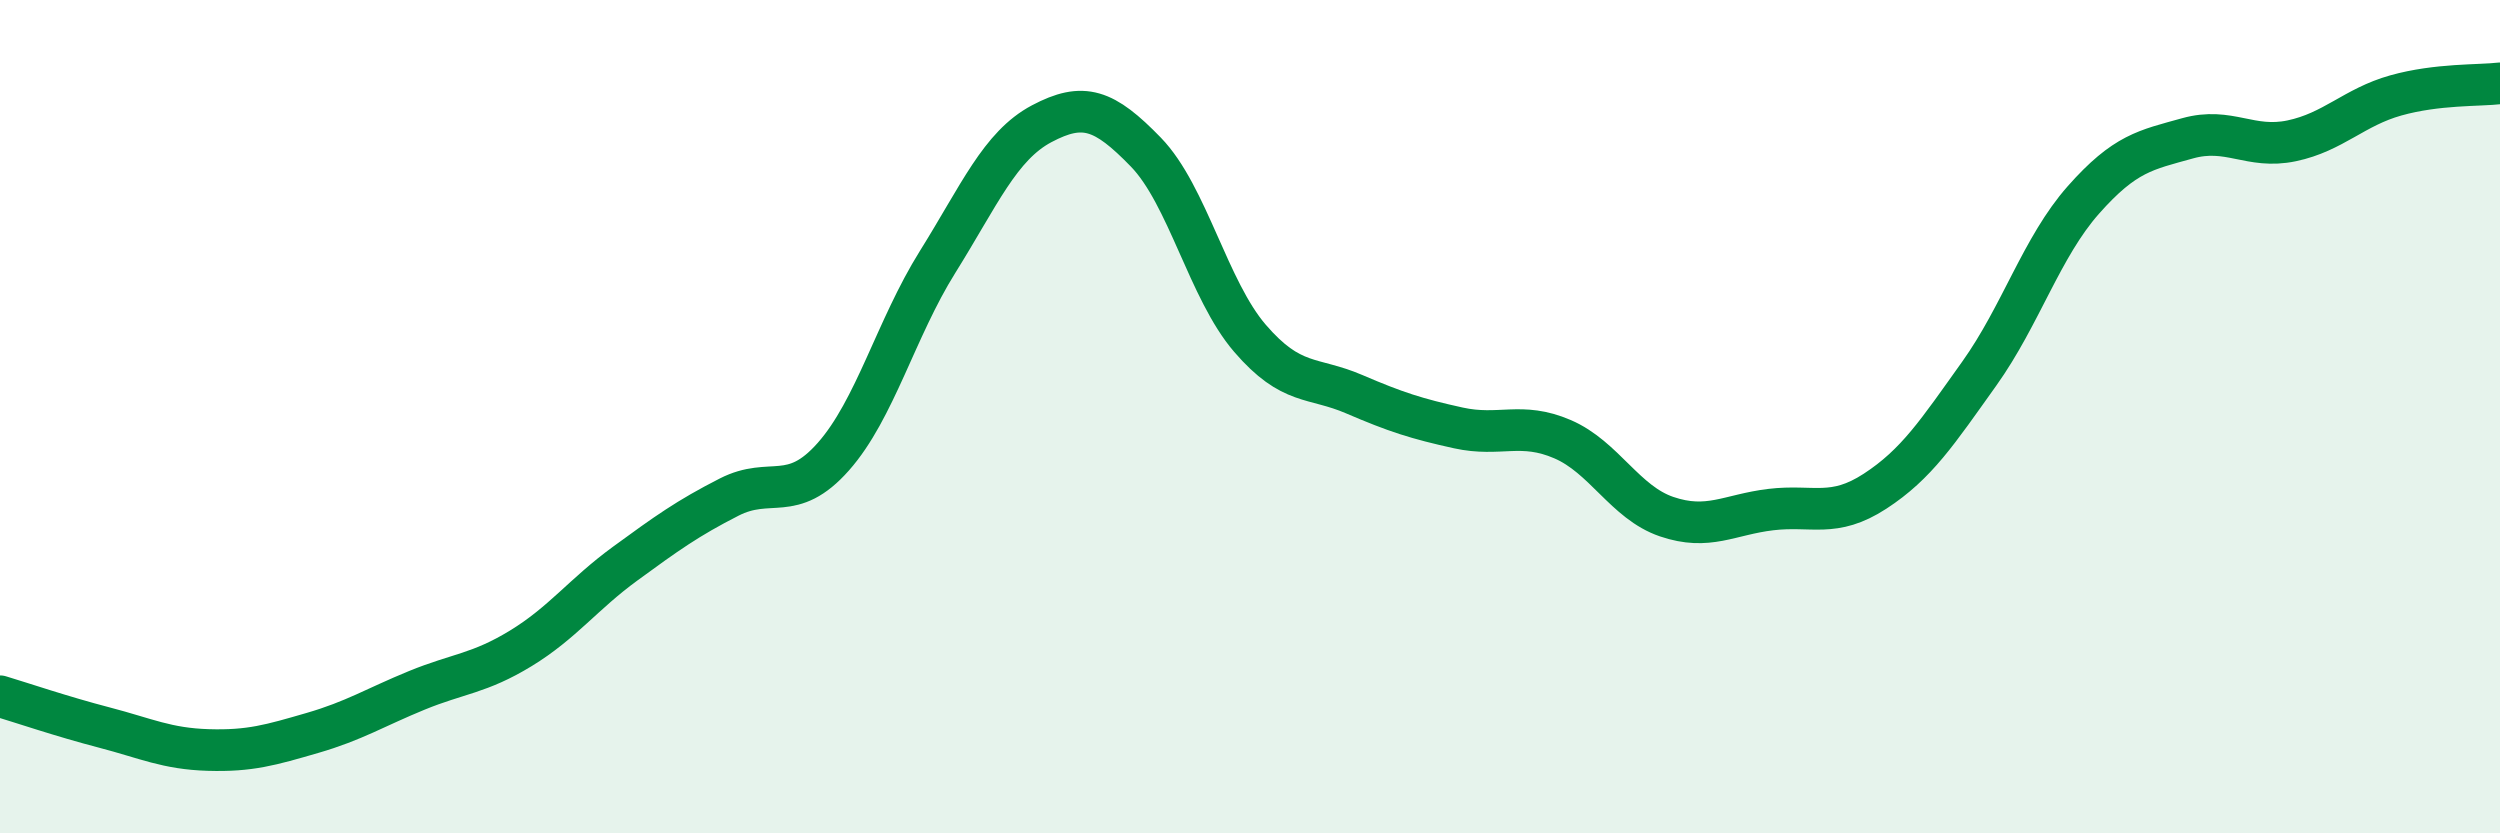
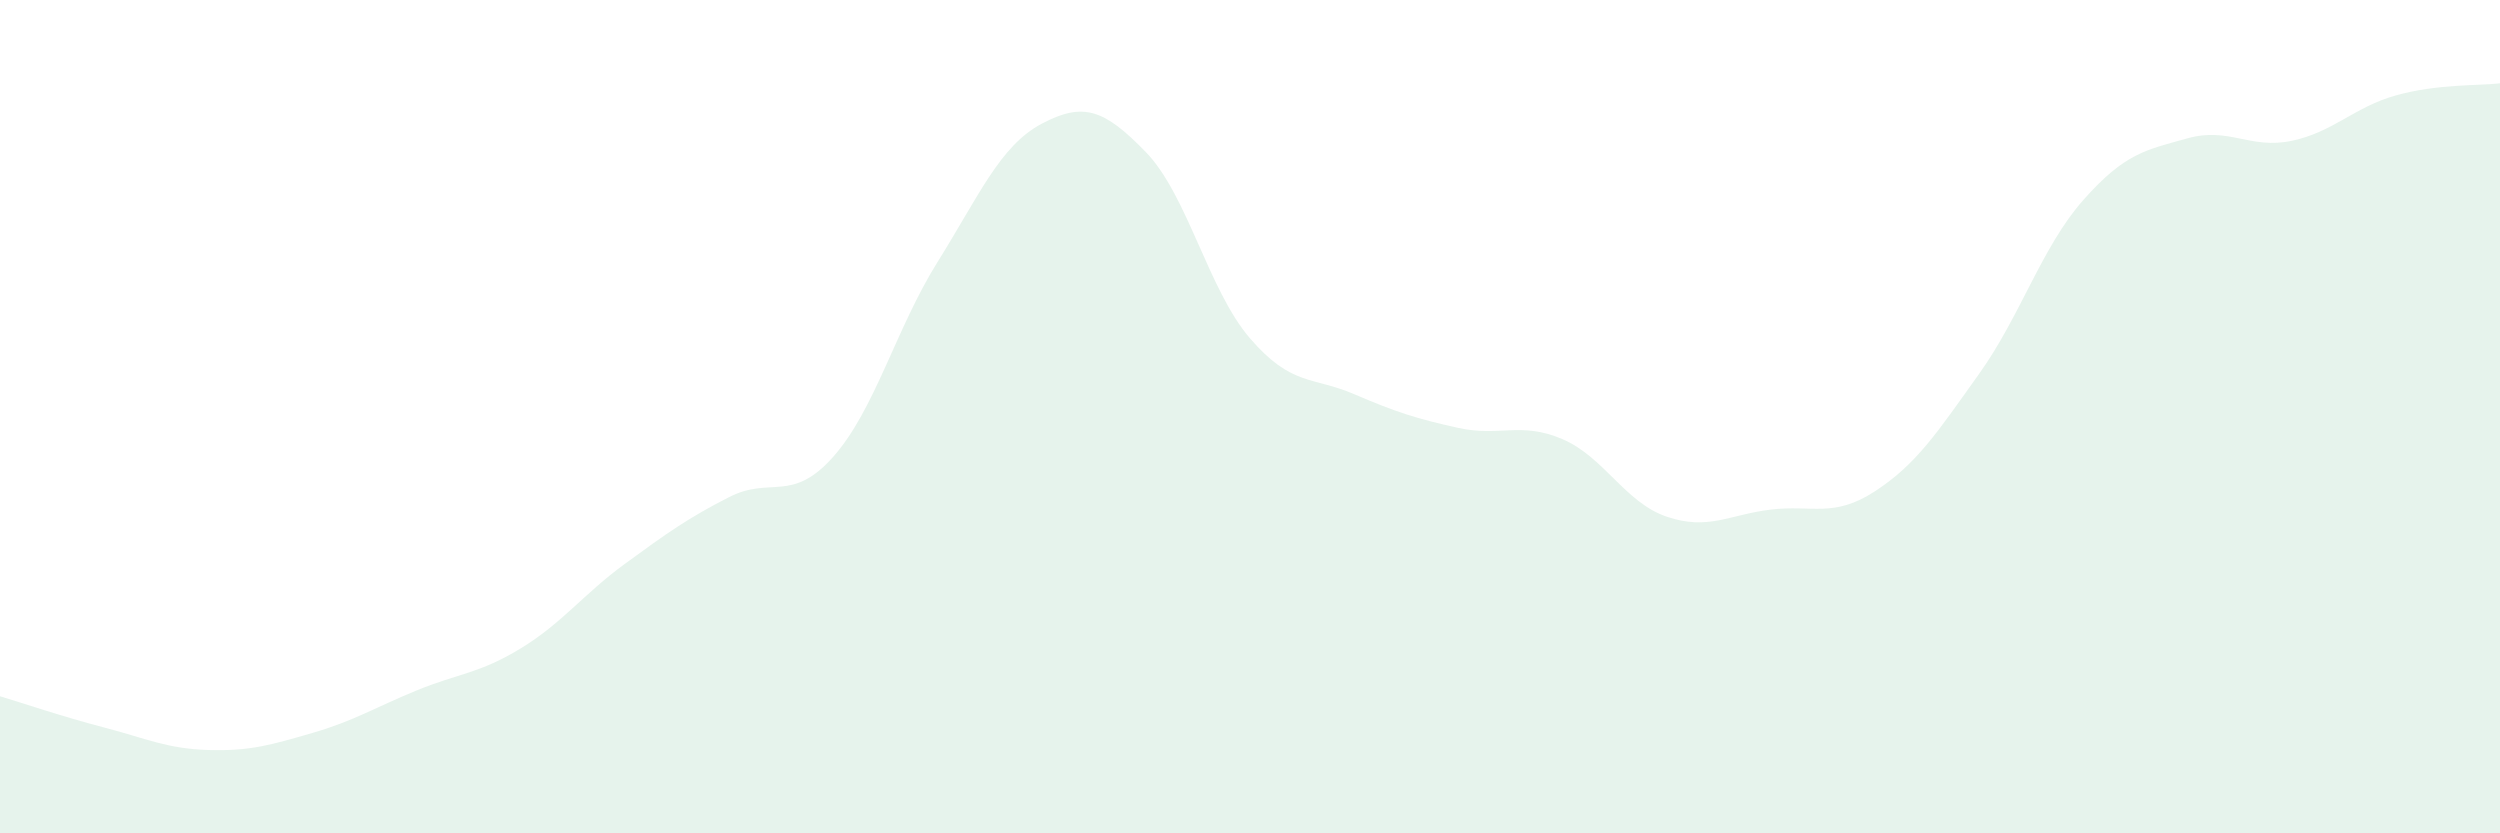
<svg xmlns="http://www.w3.org/2000/svg" width="60" height="20" viewBox="0 0 60 20">
  <path d="M 0,16.71 C 0.5,16.86 1.5,17.2 2.5,17.46 C 3.5,17.72 4,17.97 5,18 C 6,18.03 6.5,17.88 7.5,17.59 C 8.5,17.3 9,16.98 10,16.57 C 11,16.16 11.5,16.17 12.5,15.56 C 13.5,14.95 14,14.26 15,13.53 C 16,12.8 16.5,12.44 17.5,11.93 C 18.5,11.42 19,12.09 20,10.96 C 21,9.83 21.5,7.89 22.5,6.29 C 23.5,4.69 24,3.5 25,2.97 C 26,2.44 26.5,2.62 27.5,3.65 C 28.5,4.68 29,6.96 30,8.12 C 31,9.28 31.5,9.03 32.5,9.46 C 33.5,9.89 34,10.05 35,10.27 C 36,10.49 36.5,10.11 37.5,10.54 C 38.5,10.97 39,12.06 40,12.4 C 41,12.74 41.5,12.35 42.5,12.23 C 43.5,12.11 44,12.44 45,11.79 C 46,11.14 46.5,10.37 47.5,8.97 C 48.5,7.57 49,5.93 50,4.8 C 51,3.67 51.5,3.6 52.5,3.32 C 53.5,3.04 54,3.59 55,3.38 C 56,3.17 56.5,2.57 57.5,2.29 C 58.5,2.01 59.5,2.06 60,2L60 20L0 20Z" fill="#008740" opacity="0.1" stroke-linecap="round" stroke-linejoin="round" />
-   <path d="M 0,16.71 C 0.5,16.86 1.5,17.2 2.5,17.46 C 3.5,17.72 4,17.97 5,18 C 6,18.03 6.5,17.88 7.5,17.59 C 8.5,17.3 9,16.98 10,16.57 C 11,16.16 11.5,16.17 12.5,15.56 C 13.5,14.95 14,14.26 15,13.53 C 16,12.8 16.5,12.44 17.5,11.93 C 18.5,11.42 19,12.09 20,10.96 C 21,9.83 21.5,7.89 22.5,6.29 C 23.5,4.69 24,3.5 25,2.97 C 26,2.44 26.5,2.62 27.5,3.65 C 28.5,4.68 29,6.96 30,8.12 C 31,9.28 31.5,9.03 32.5,9.46 C 33.5,9.89 34,10.05 35,10.27 C 36,10.49 36.5,10.11 37.5,10.54 C 38.5,10.97 39,12.06 40,12.4 C 41,12.74 41.5,12.35 42.5,12.23 C 43.5,12.11 44,12.44 45,11.79 C 46,11.14 46.5,10.37 47.5,8.97 C 48.5,7.57 49,5.93 50,4.8 C 51,3.67 51.5,3.6 52.5,3.32 C 53.5,3.04 54,3.59 55,3.38 C 56,3.17 56.5,2.57 57.5,2.29 C 58.5,2.01 59.5,2.06 60,2" stroke="#008740" stroke-width="1" fill="none" stroke-linecap="round" stroke-linejoin="round" />
</svg>